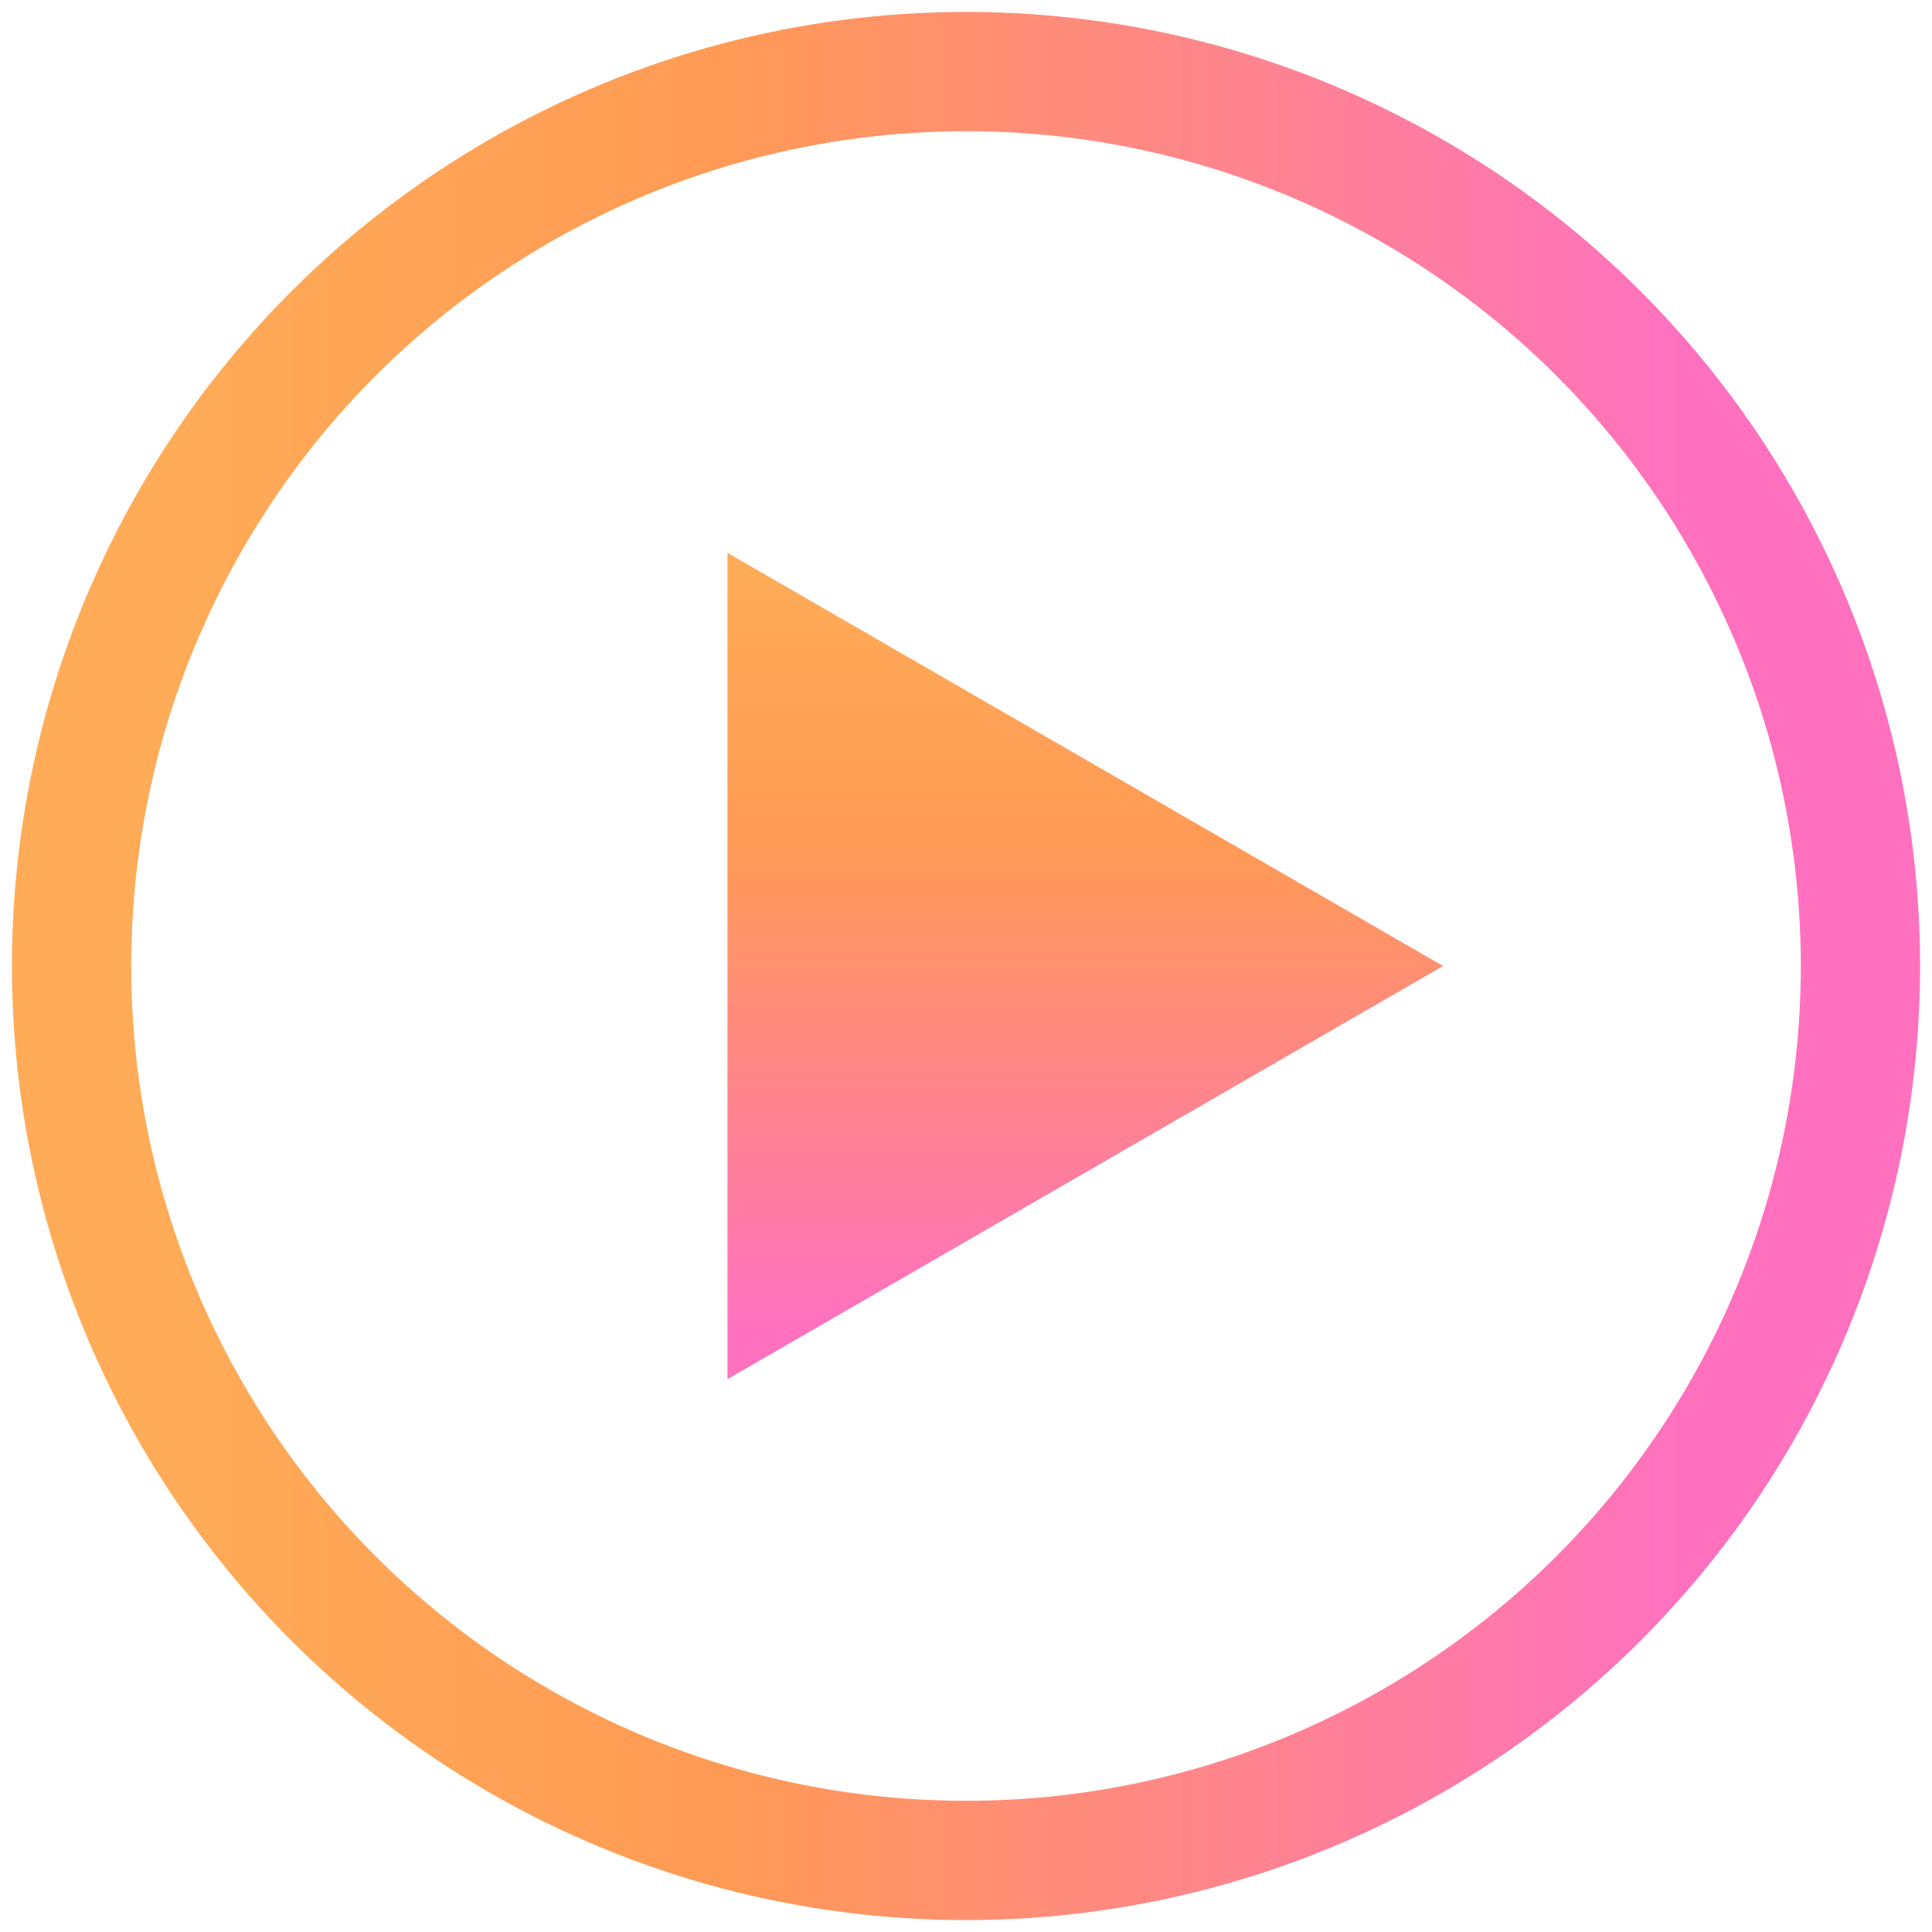
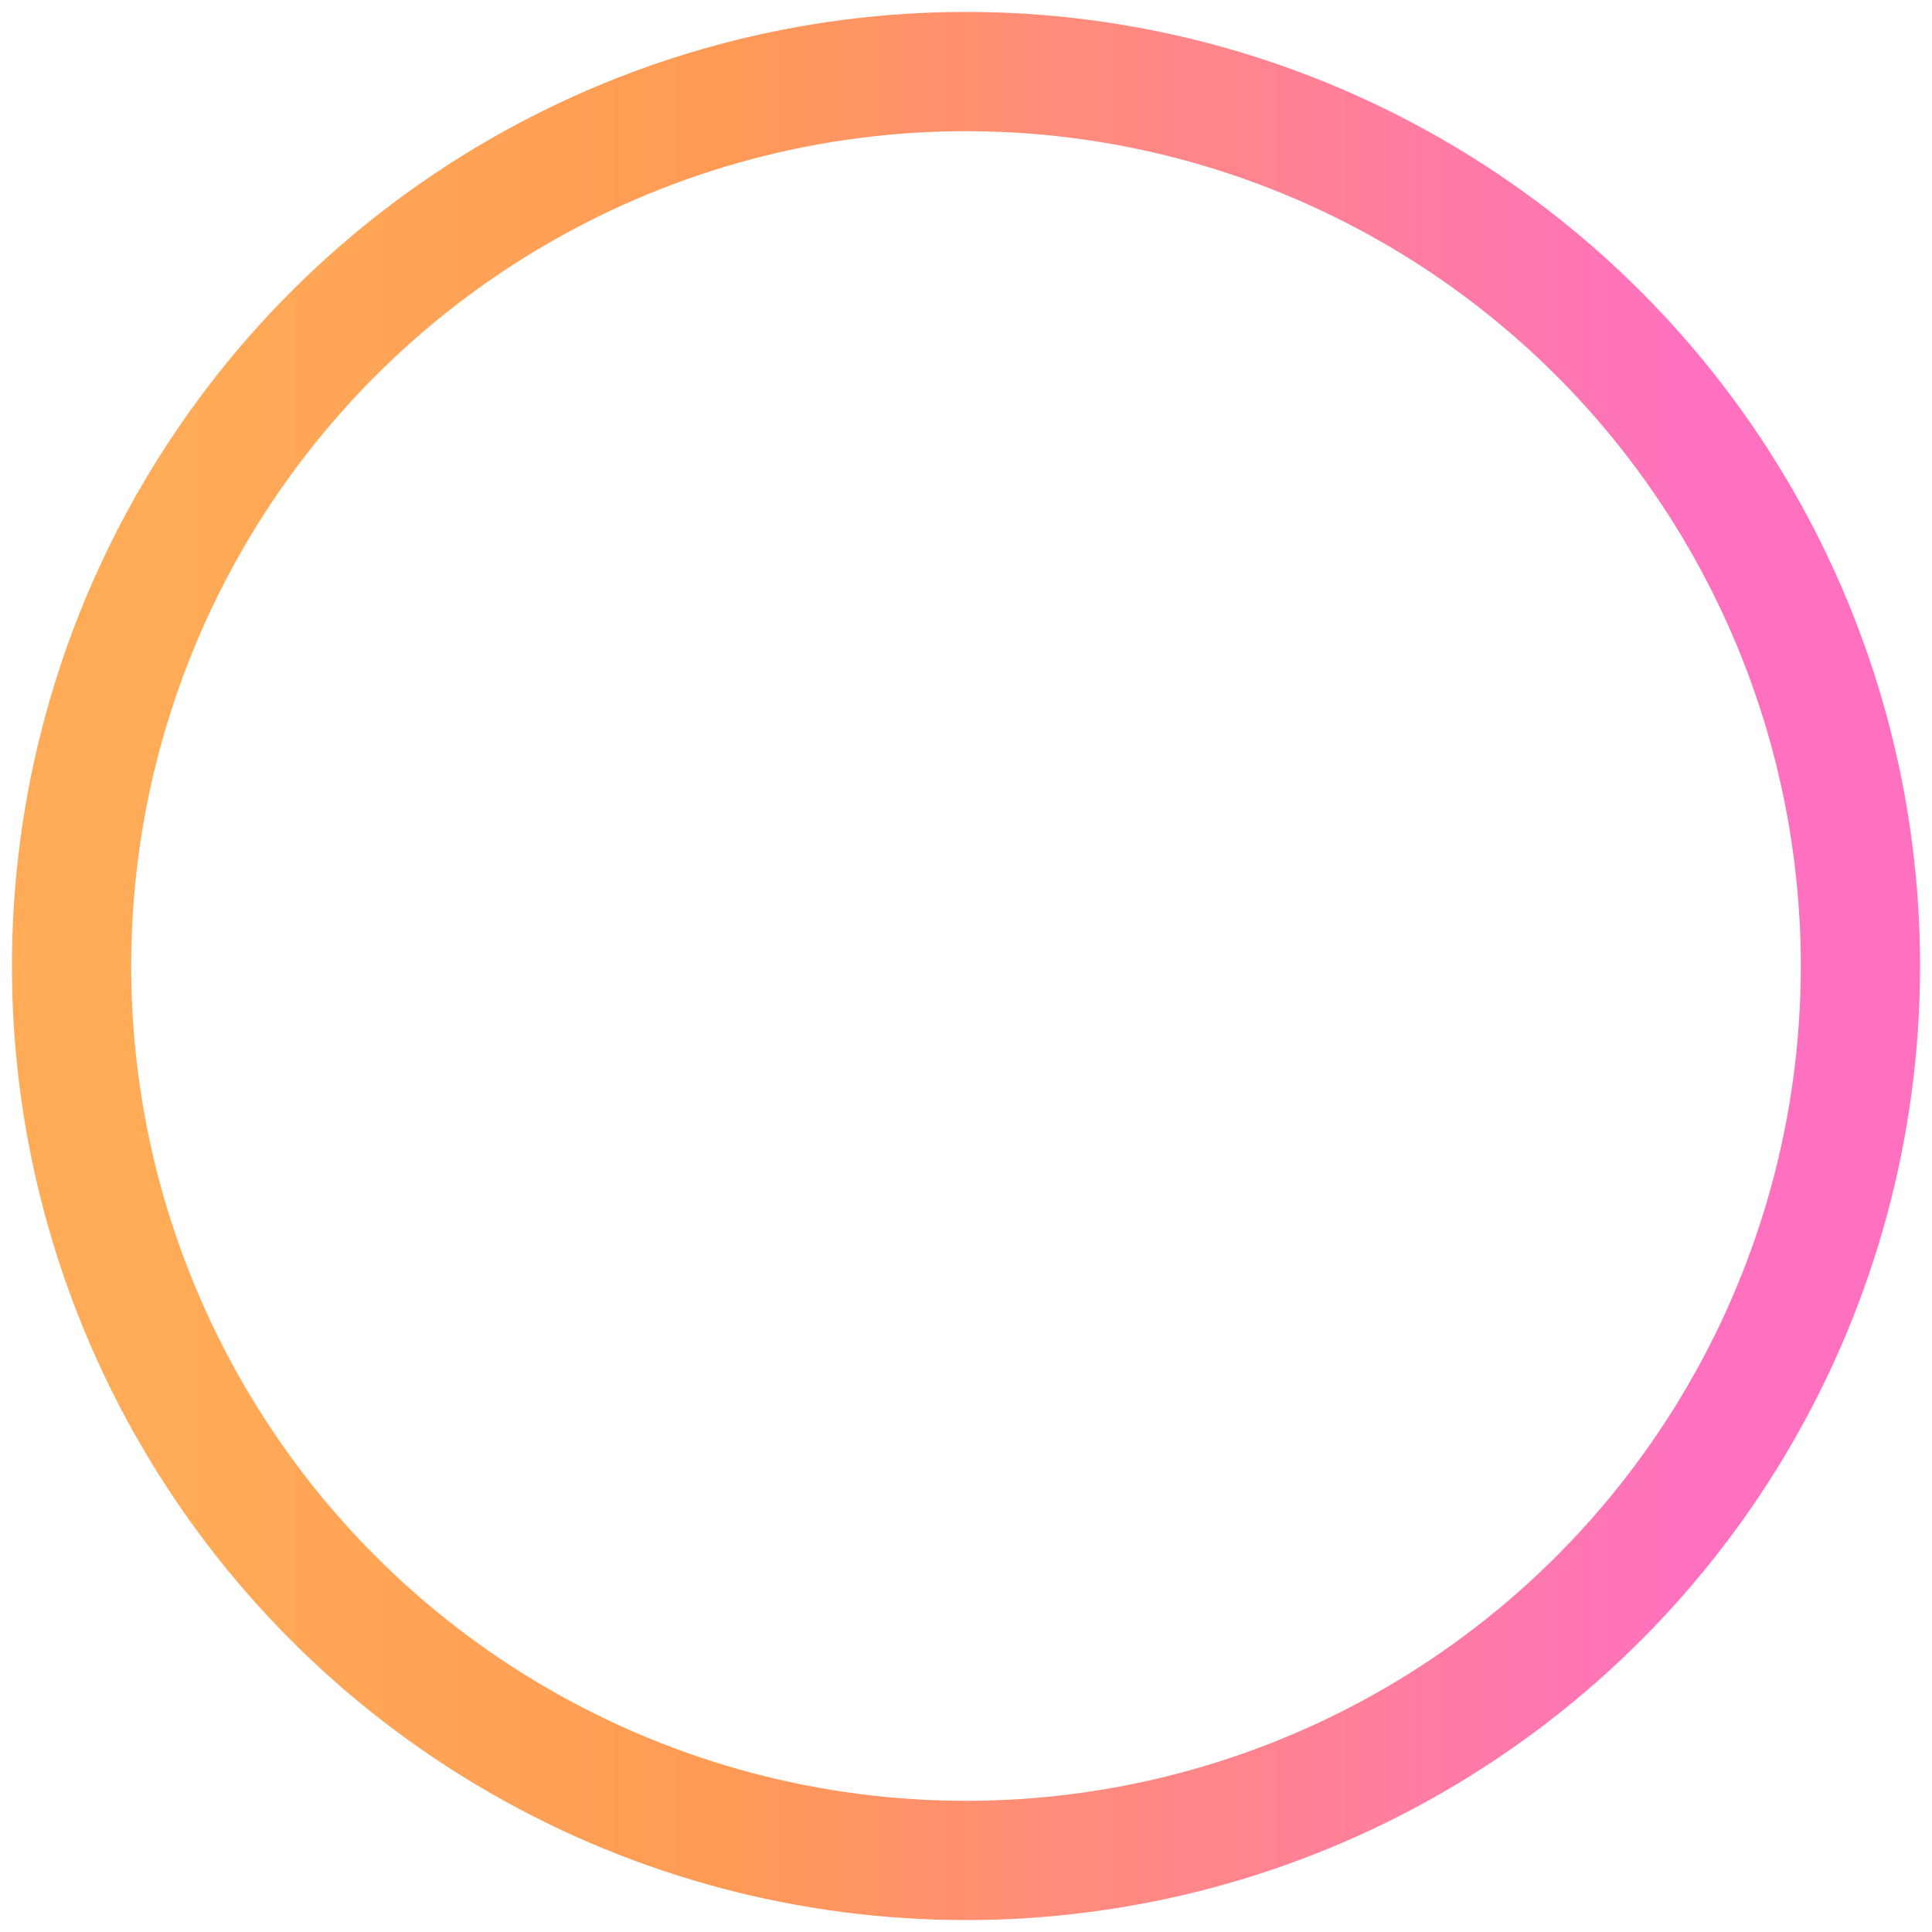
<svg xmlns="http://www.w3.org/2000/svg" width="81" height="81" viewBox="0 0 81 81" fill="none">
-   <path d="M60.5 40.5L30.5 57.821L30.5 23.18L60.5 40.5Z" fill="url(#paint0_linear_4035_5468)" />
  <circle cx="40.5" cy="40.5" r="37.5" stroke="url(#paint1_linear_4035_5468)" stroke-width="5" />
  <defs>
    <linearGradient id="paint0_linear_4035_5468" x1="40.5" y1="20.5" x2="40.5" y2="60.5" gradientUnits="userSpaceOnUse">
      <stop stop-color="#FFAB57" />
      <stop offset="0.089" stop-color="#FFAB57" />
      <stop offset="0.374" stop-color="#FF9A55" />
      <stop offset="0.877" stop-color="#FF71BF" />
      <stop offset="1" stop-color="#FF71BF" />
    </linearGradient>
    <linearGradient id="paint1_linear_4035_5468" x1="0.5" y1="40.5" x2="80.5" y2="40.5" gradientUnits="userSpaceOnUse">
      <stop stop-color="#FFAB57" />
      <stop offset="0.089" stop-color="#FFAB57" />
      <stop offset="0.374" stop-color="#FF9A55" />
      <stop offset="0.877" stop-color="#FF71BF" />
      <stop offset="1" stop-color="#FF71BF" />
    </linearGradient>
  </defs>
</svg>